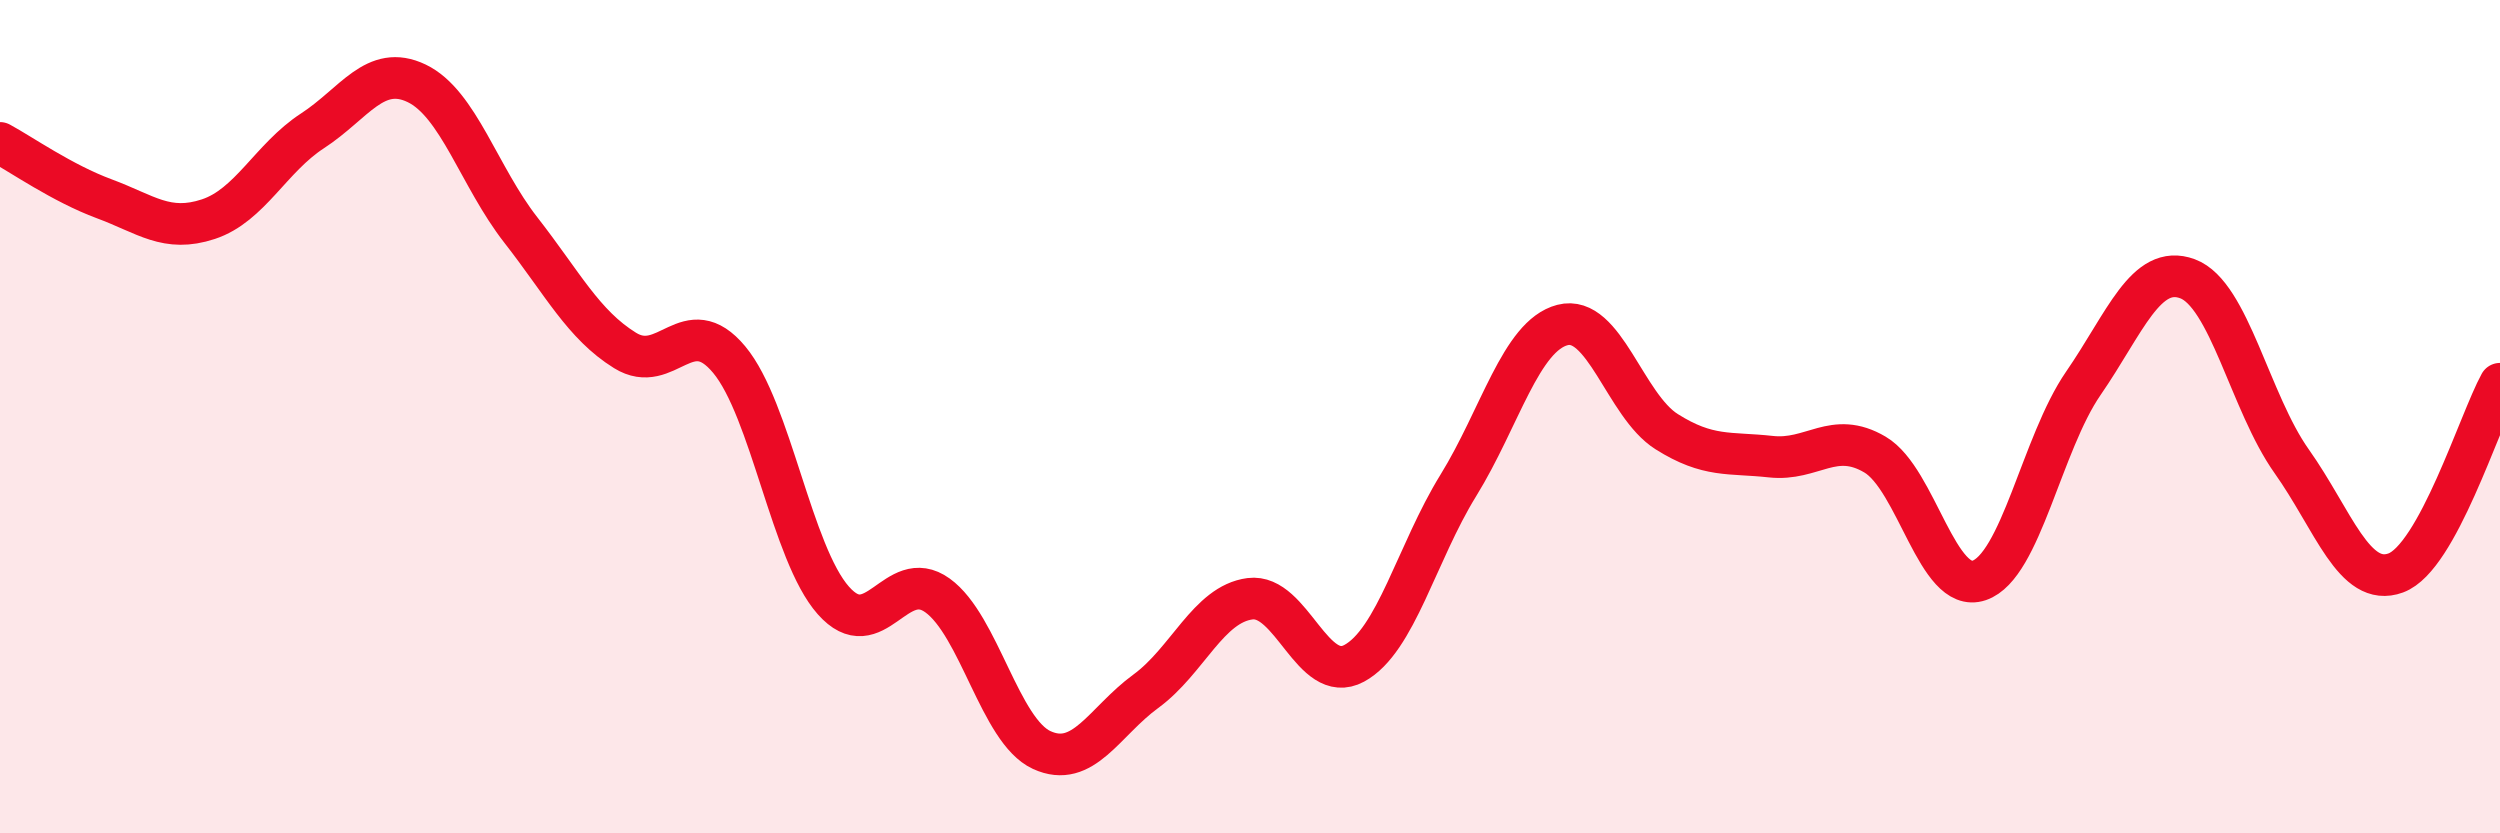
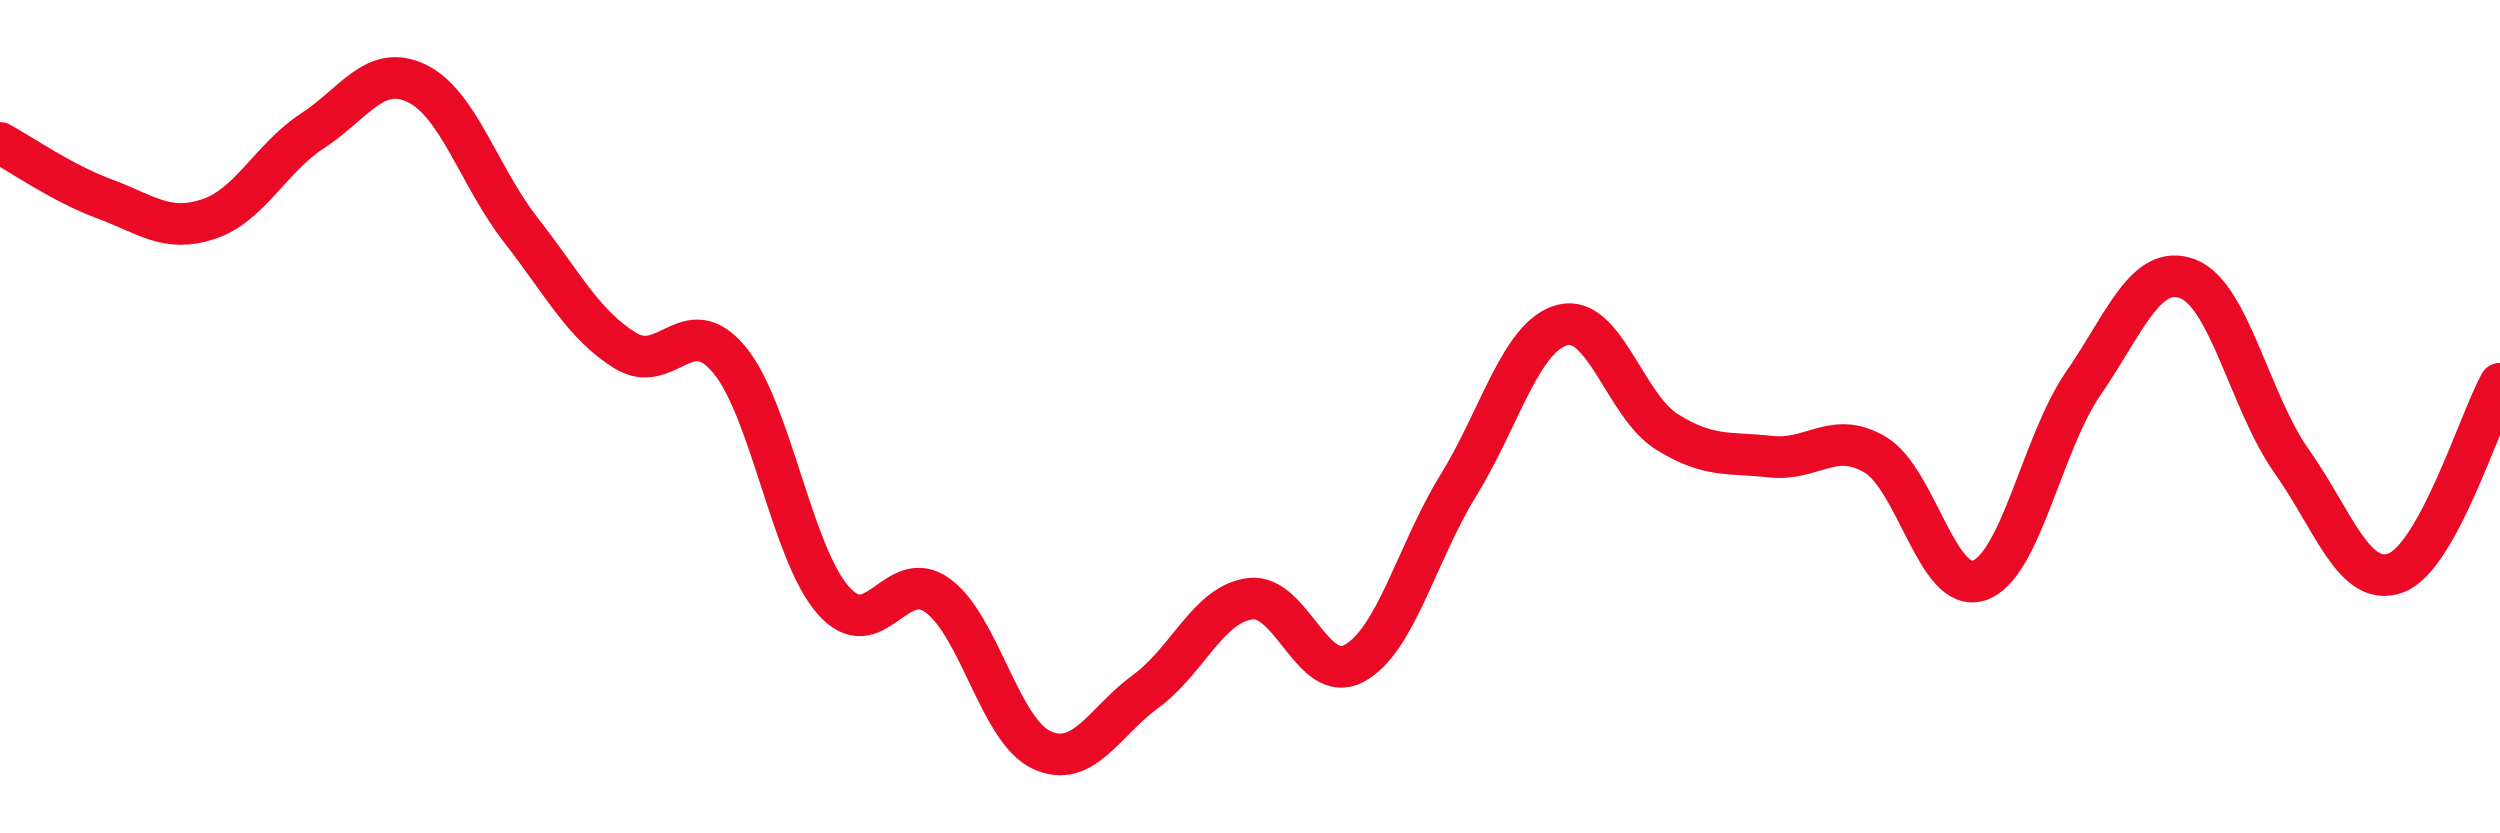
<svg xmlns="http://www.w3.org/2000/svg" width="60" height="20" viewBox="0 0 60 20">
-   <path d="M 0,3.43 C 0.5,3.7 1.5,4.4 2.5,4.77 C 3.5,5.14 4,5.59 5,5.26 C 6,4.93 6.5,3.79 7.5,3.14 C 8.5,2.49 9,1.52 10,2 C 11,2.48 11.5,4.24 12.5,5.52 C 13.5,6.8 14,7.79 15,8.41 C 16,9.03 16.5,7.43 17.5,8.63 C 18.5,9.83 19,13.28 20,14.41 C 21,15.54 21.5,13.57 22.5,14.29 C 23.5,15.01 24,17.54 25,18 C 26,18.46 26.5,17.32 27.5,16.59 C 28.5,15.86 29,14.5 30,14.37 C 31,14.24 31.5,16.46 32.5,15.92 C 33.5,15.38 34,13.27 35,11.65 C 36,10.03 36.5,8.06 37.5,7.8 C 38.5,7.54 39,9.73 40,10.36 C 41,10.99 41.5,10.85 42.5,10.96 C 43.5,11.07 44,10.32 45,10.91 C 46,11.5 46.5,14.27 47.5,13.93 C 48.5,13.59 49,10.65 50,9.2 C 51,7.75 51.5,6.32 52.5,6.69 C 53.5,7.06 54,9.66 55,11.07 C 56,12.48 56.5,14.12 57.5,13.75 C 58.5,13.38 59.5,10.12 60,9.21L60 20L0 20Z" fill="#EB0A25" opacity="0.1" stroke-linecap="round" stroke-linejoin="round" />
  <path d="M 0,3.43 C 0.5,3.7 1.5,4.4 2.5,4.77 C 3.5,5.14 4,5.59 5,5.26 C 6,4.93 6.5,3.79 7.5,3.14 C 8.5,2.49 9,1.52 10,2 C 11,2.48 11.5,4.24 12.5,5.52 C 13.5,6.8 14,7.79 15,8.41 C 16,9.03 16.5,7.43 17.5,8.63 C 18.5,9.83 19,13.28 20,14.41 C 21,15.54 21.5,13.57 22.5,14.29 C 23.5,15.01 24,17.54 25,18 C 26,18.46 26.5,17.32 27.5,16.59 C 28.5,15.86 29,14.5 30,14.37 C 31,14.24 31.5,16.46 32.5,15.92 C 33.5,15.38 34,13.27 35,11.65 C 36,10.03 36.5,8.06 37.5,7.8 C 38.5,7.54 39,9.73 40,10.36 C 41,10.99 41.5,10.85 42.5,10.96 C 43.5,11.07 44,10.32 45,10.91 C 46,11.5 46.5,14.27 47.5,13.93 C 48.5,13.59 49,10.65 50,9.2 C 51,7.75 51.5,6.32 52.5,6.69 C 53.5,7.06 54,9.66 55,11.07 C 56,12.48 56.5,14.12 57.5,13.75 C 58.5,13.38 59.5,10.12 60,9.21" stroke="#EB0A25" stroke-width="1" fill="none" stroke-linecap="round" stroke-linejoin="round" />
</svg>